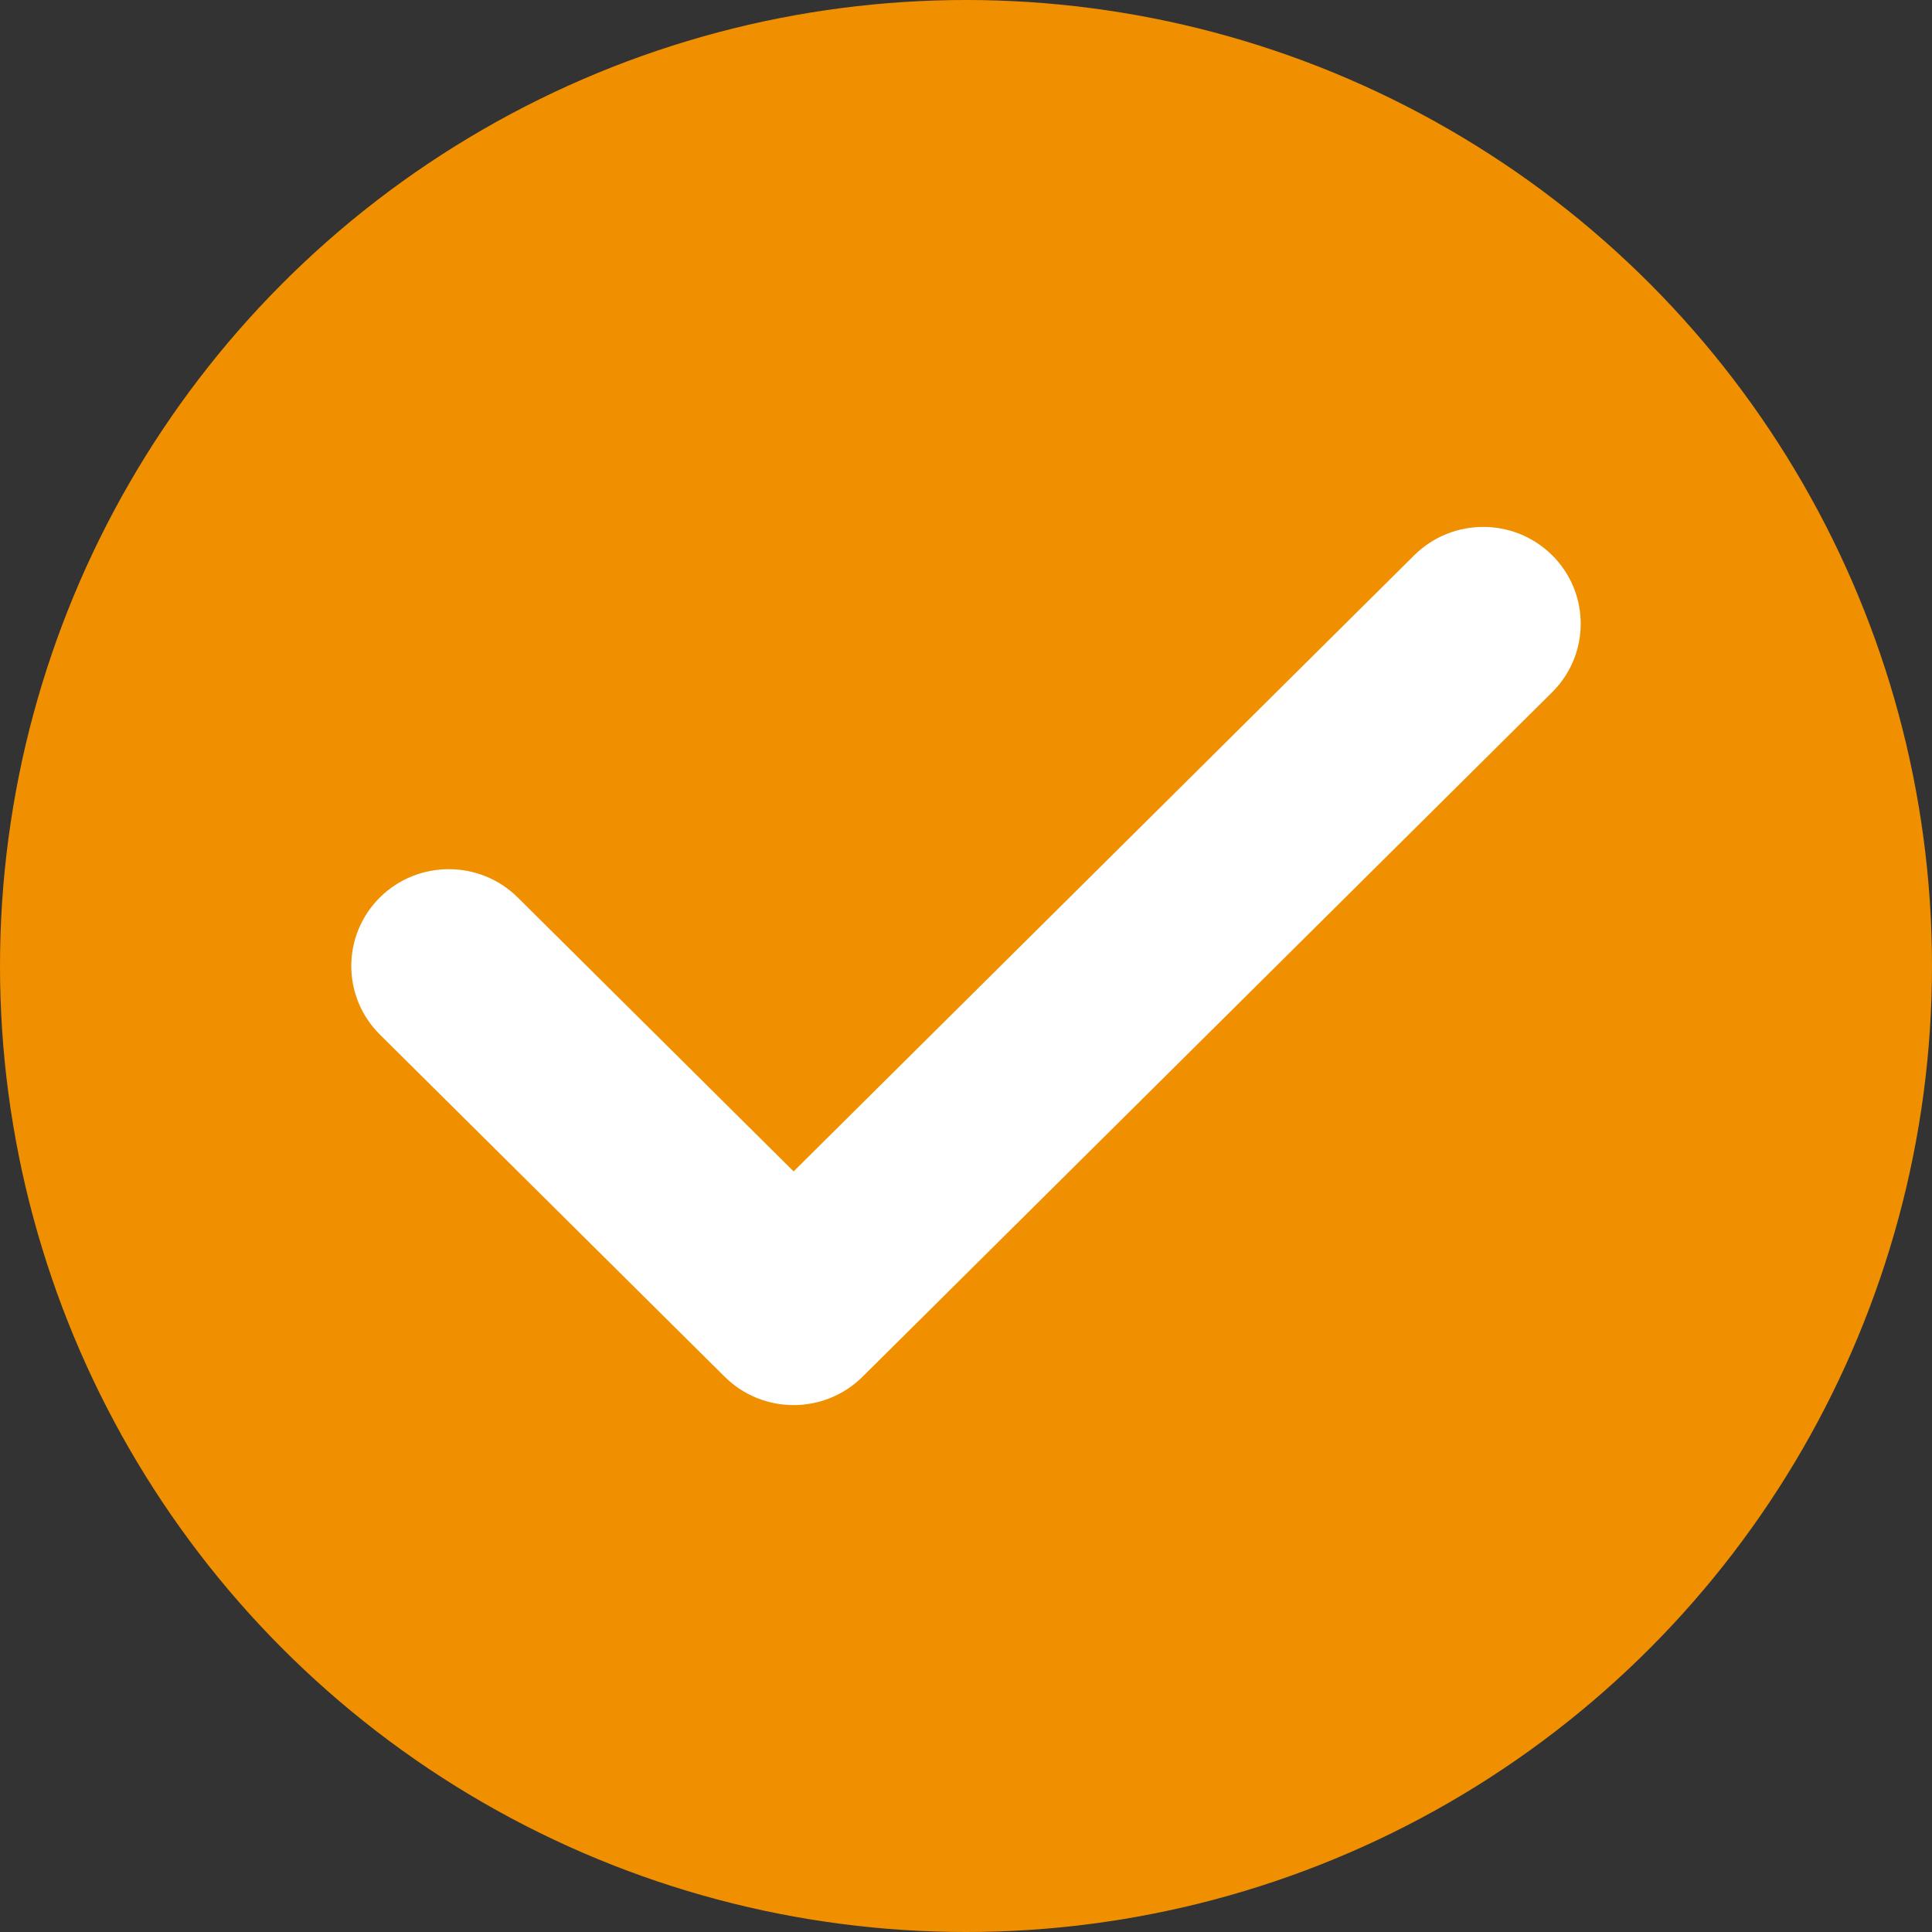
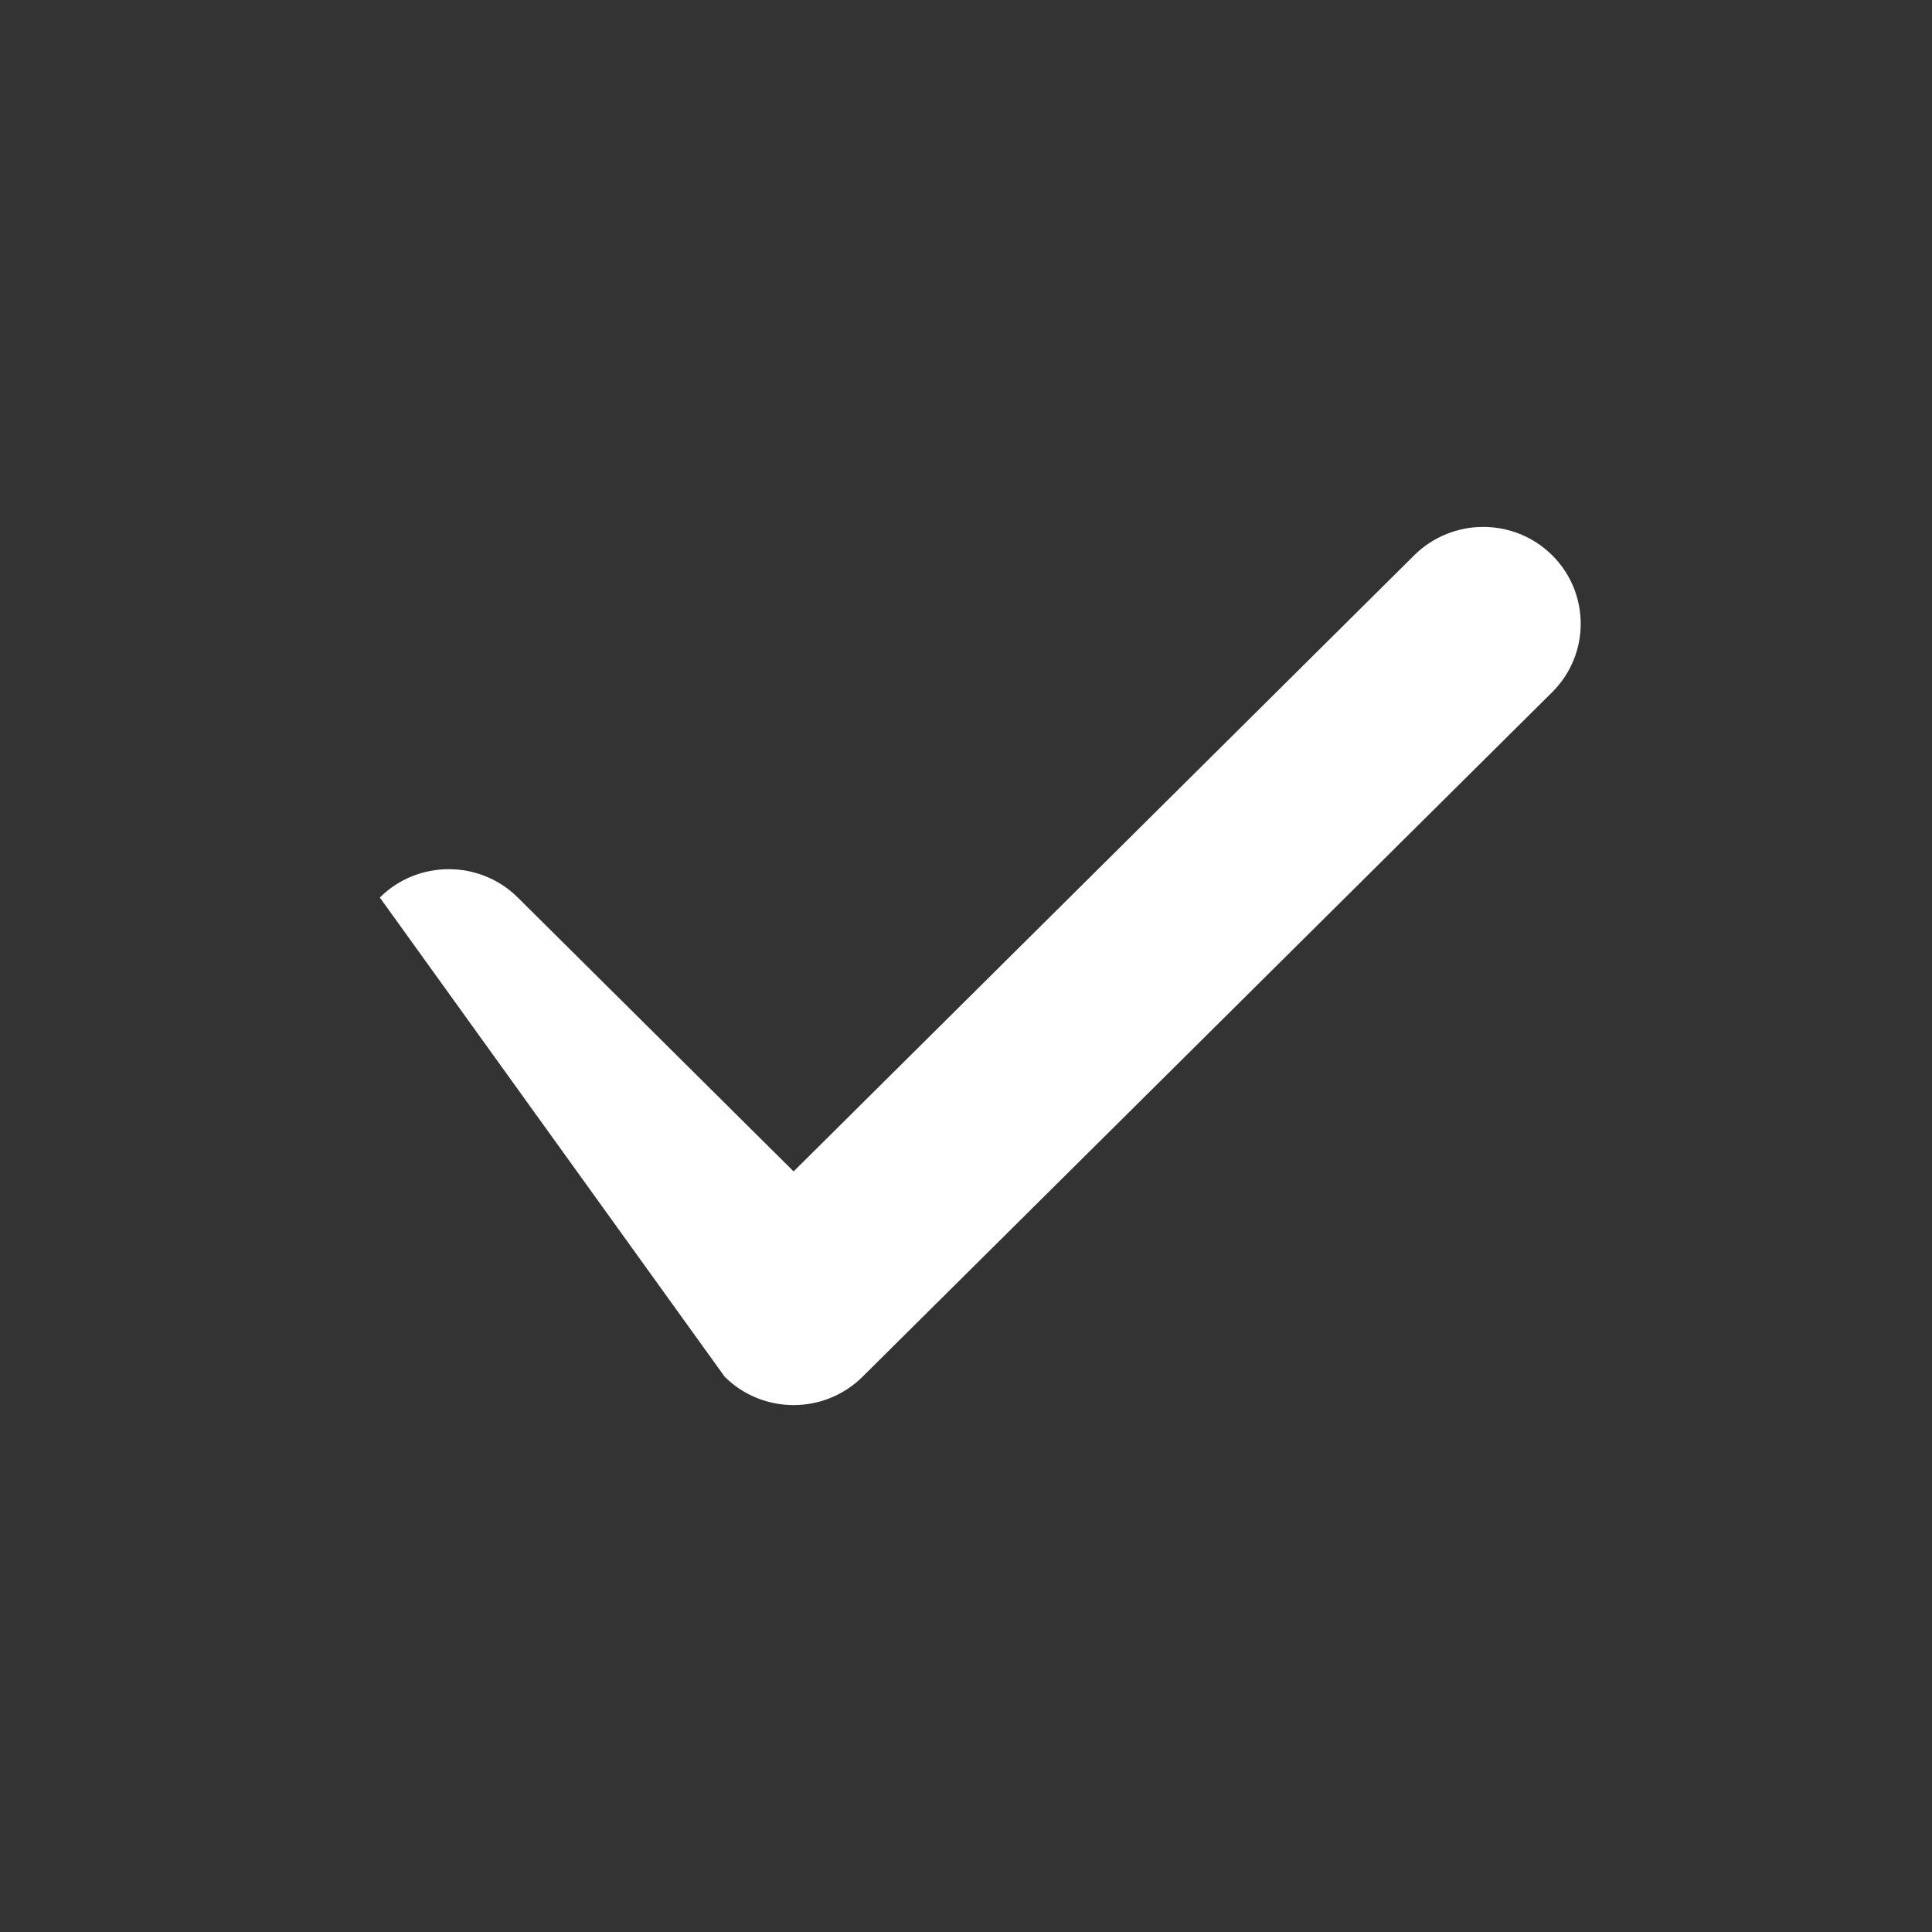
<svg xmlns="http://www.w3.org/2000/svg" width="22" height="22" viewBox="0 0 22 22" fill="none">
  <rect x="0" y="0" width="22" height="22" fill="#333333" stroke="none" />
-   <circle cx="11" cy="11" r="11" fill="#F09000" />
-   <path d="M17.675 6.323C17.241 5.892 16.538 5.893 16.104 6.323L9.037 13.339L5.896 10.22C5.462 9.79 4.759 9.79 4.325 10.22C3.892 10.651 3.892 11.349 4.325 11.78L8.252 15.677C8.468 15.892 8.752 16 9.037 16C9.321 16 9.605 15.892 9.822 15.677L17.675 7.882C18.108 7.452 18.108 6.753 17.675 6.323Z" fill="white" />
+   <path d="M17.675 6.323C17.241 5.892 16.538 5.893 16.104 6.323L9.037 13.339L5.896 10.22C5.462 9.79 4.759 9.79 4.325 10.22L8.252 15.677C8.468 15.892 8.752 16 9.037 16C9.321 16 9.605 15.892 9.822 15.677L17.675 7.882C18.108 7.452 18.108 6.753 17.675 6.323Z" fill="white" />
</svg>